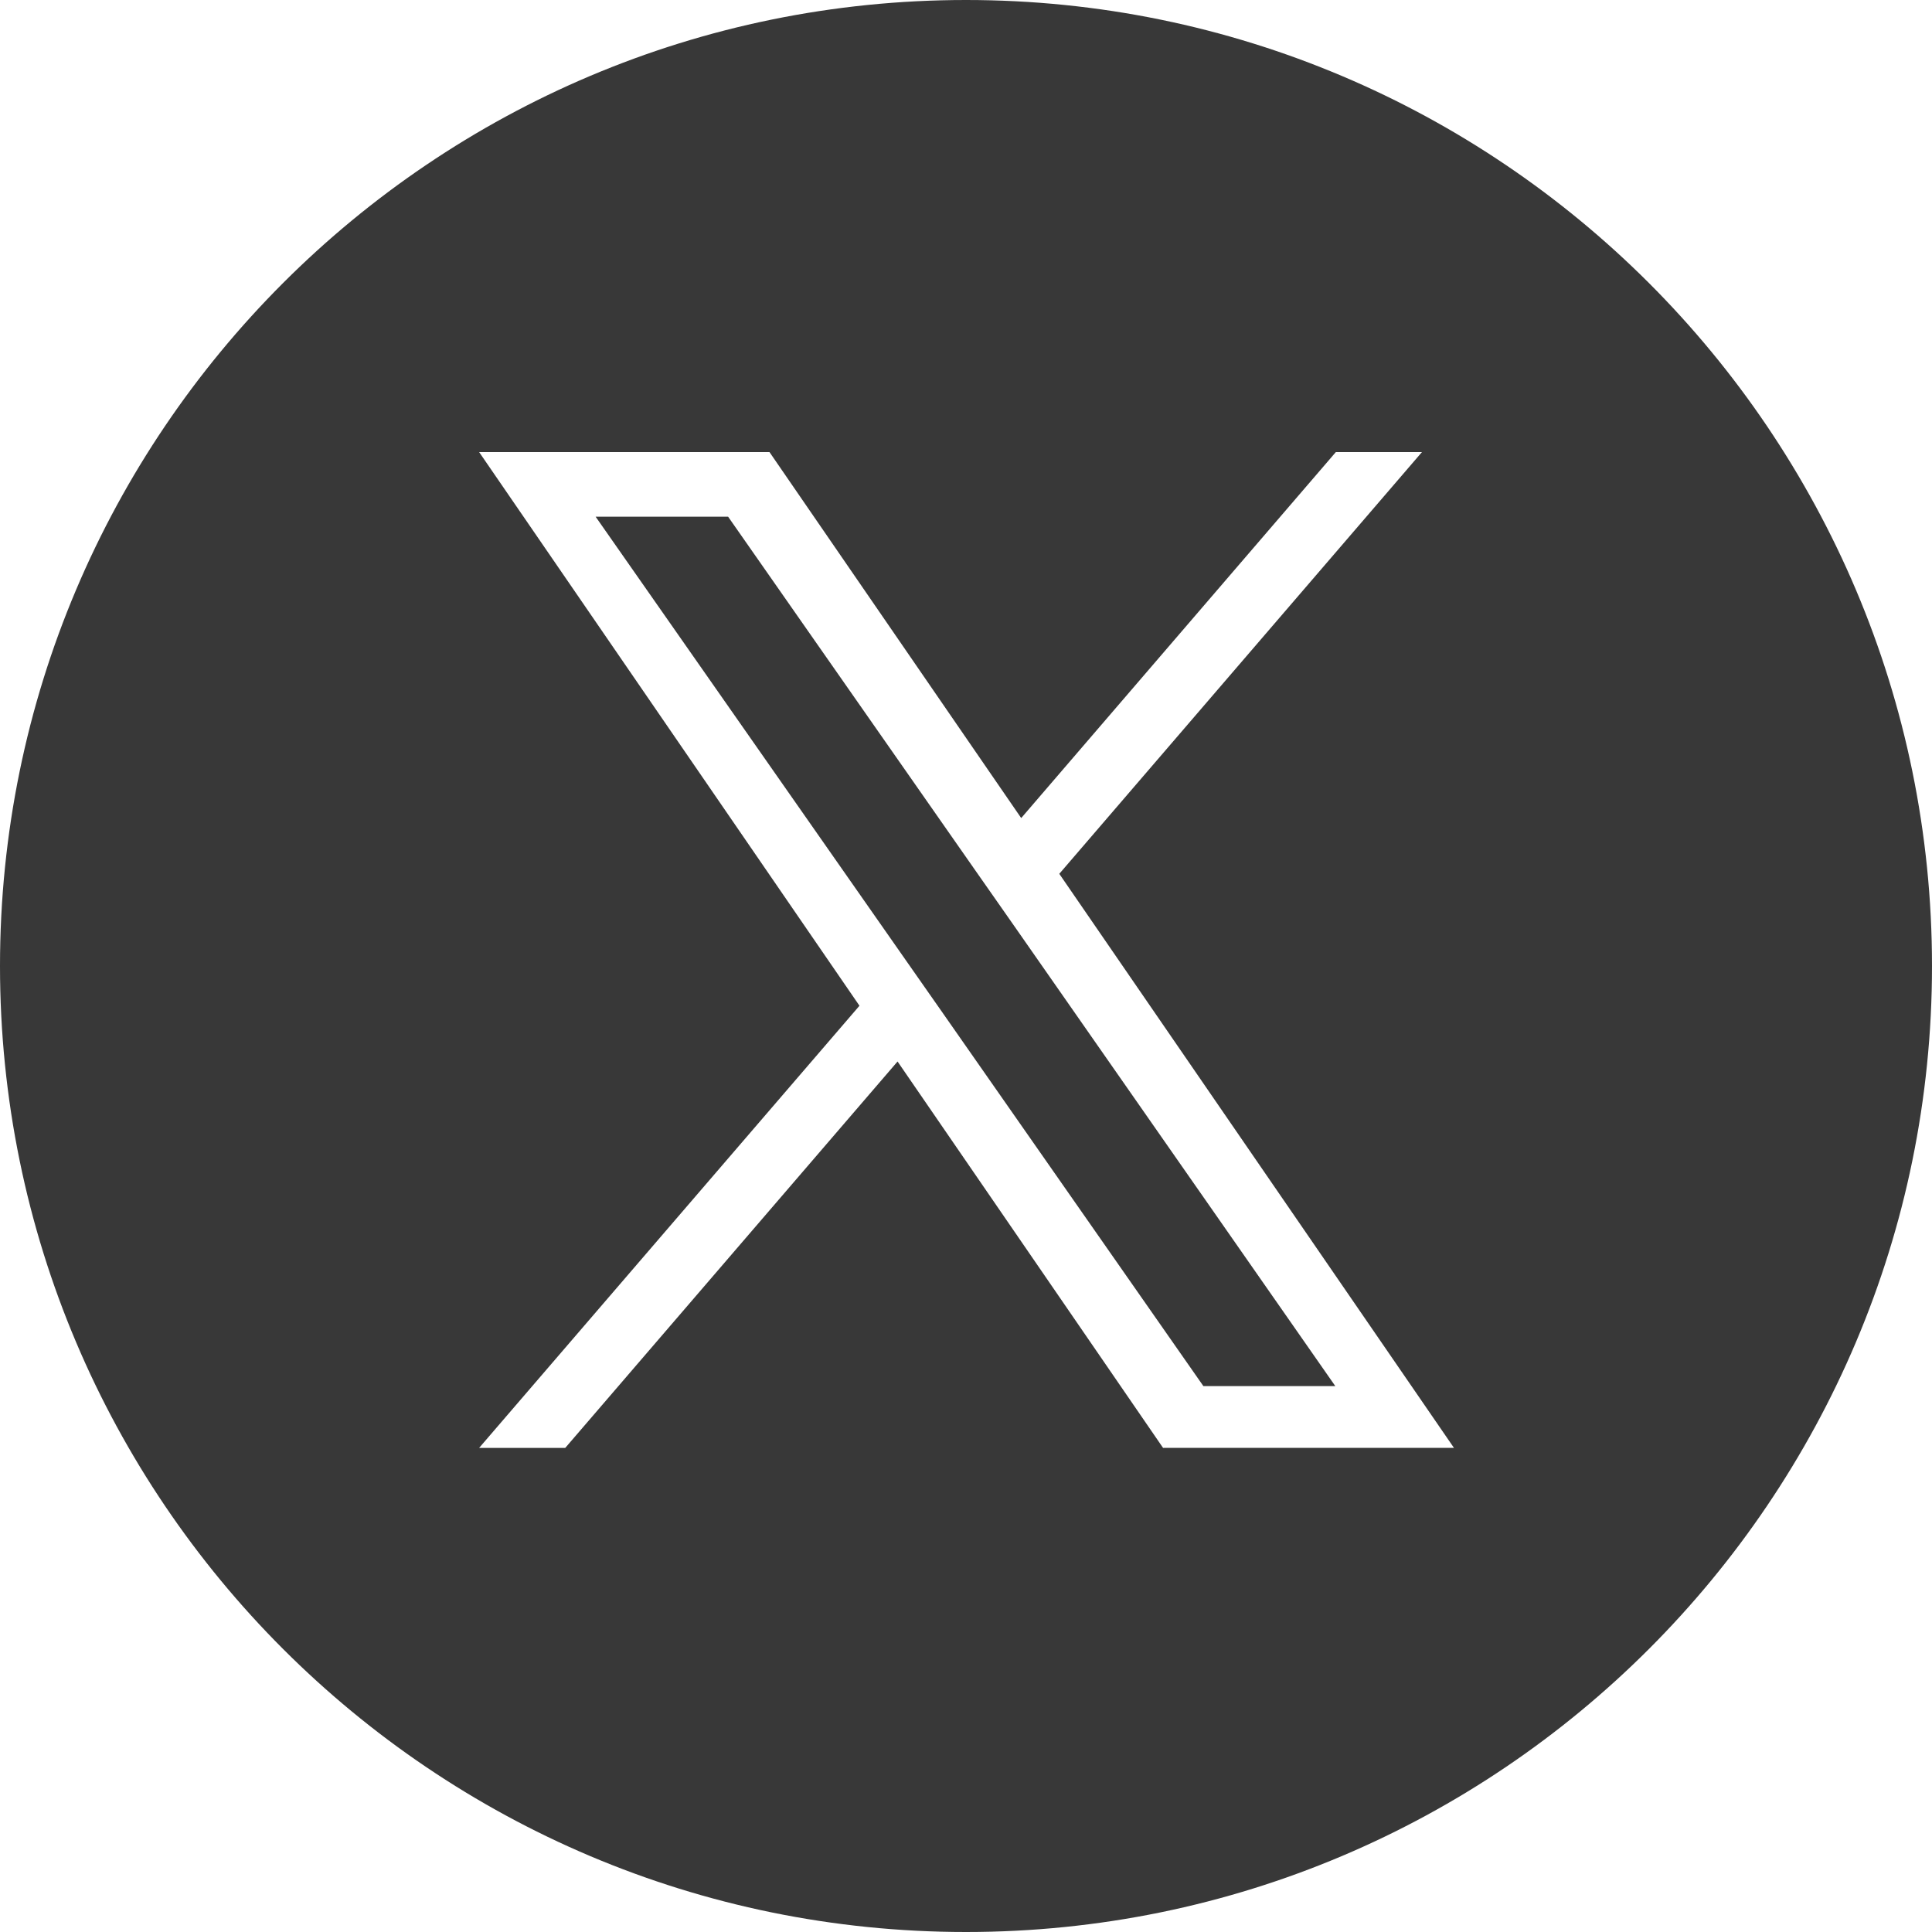
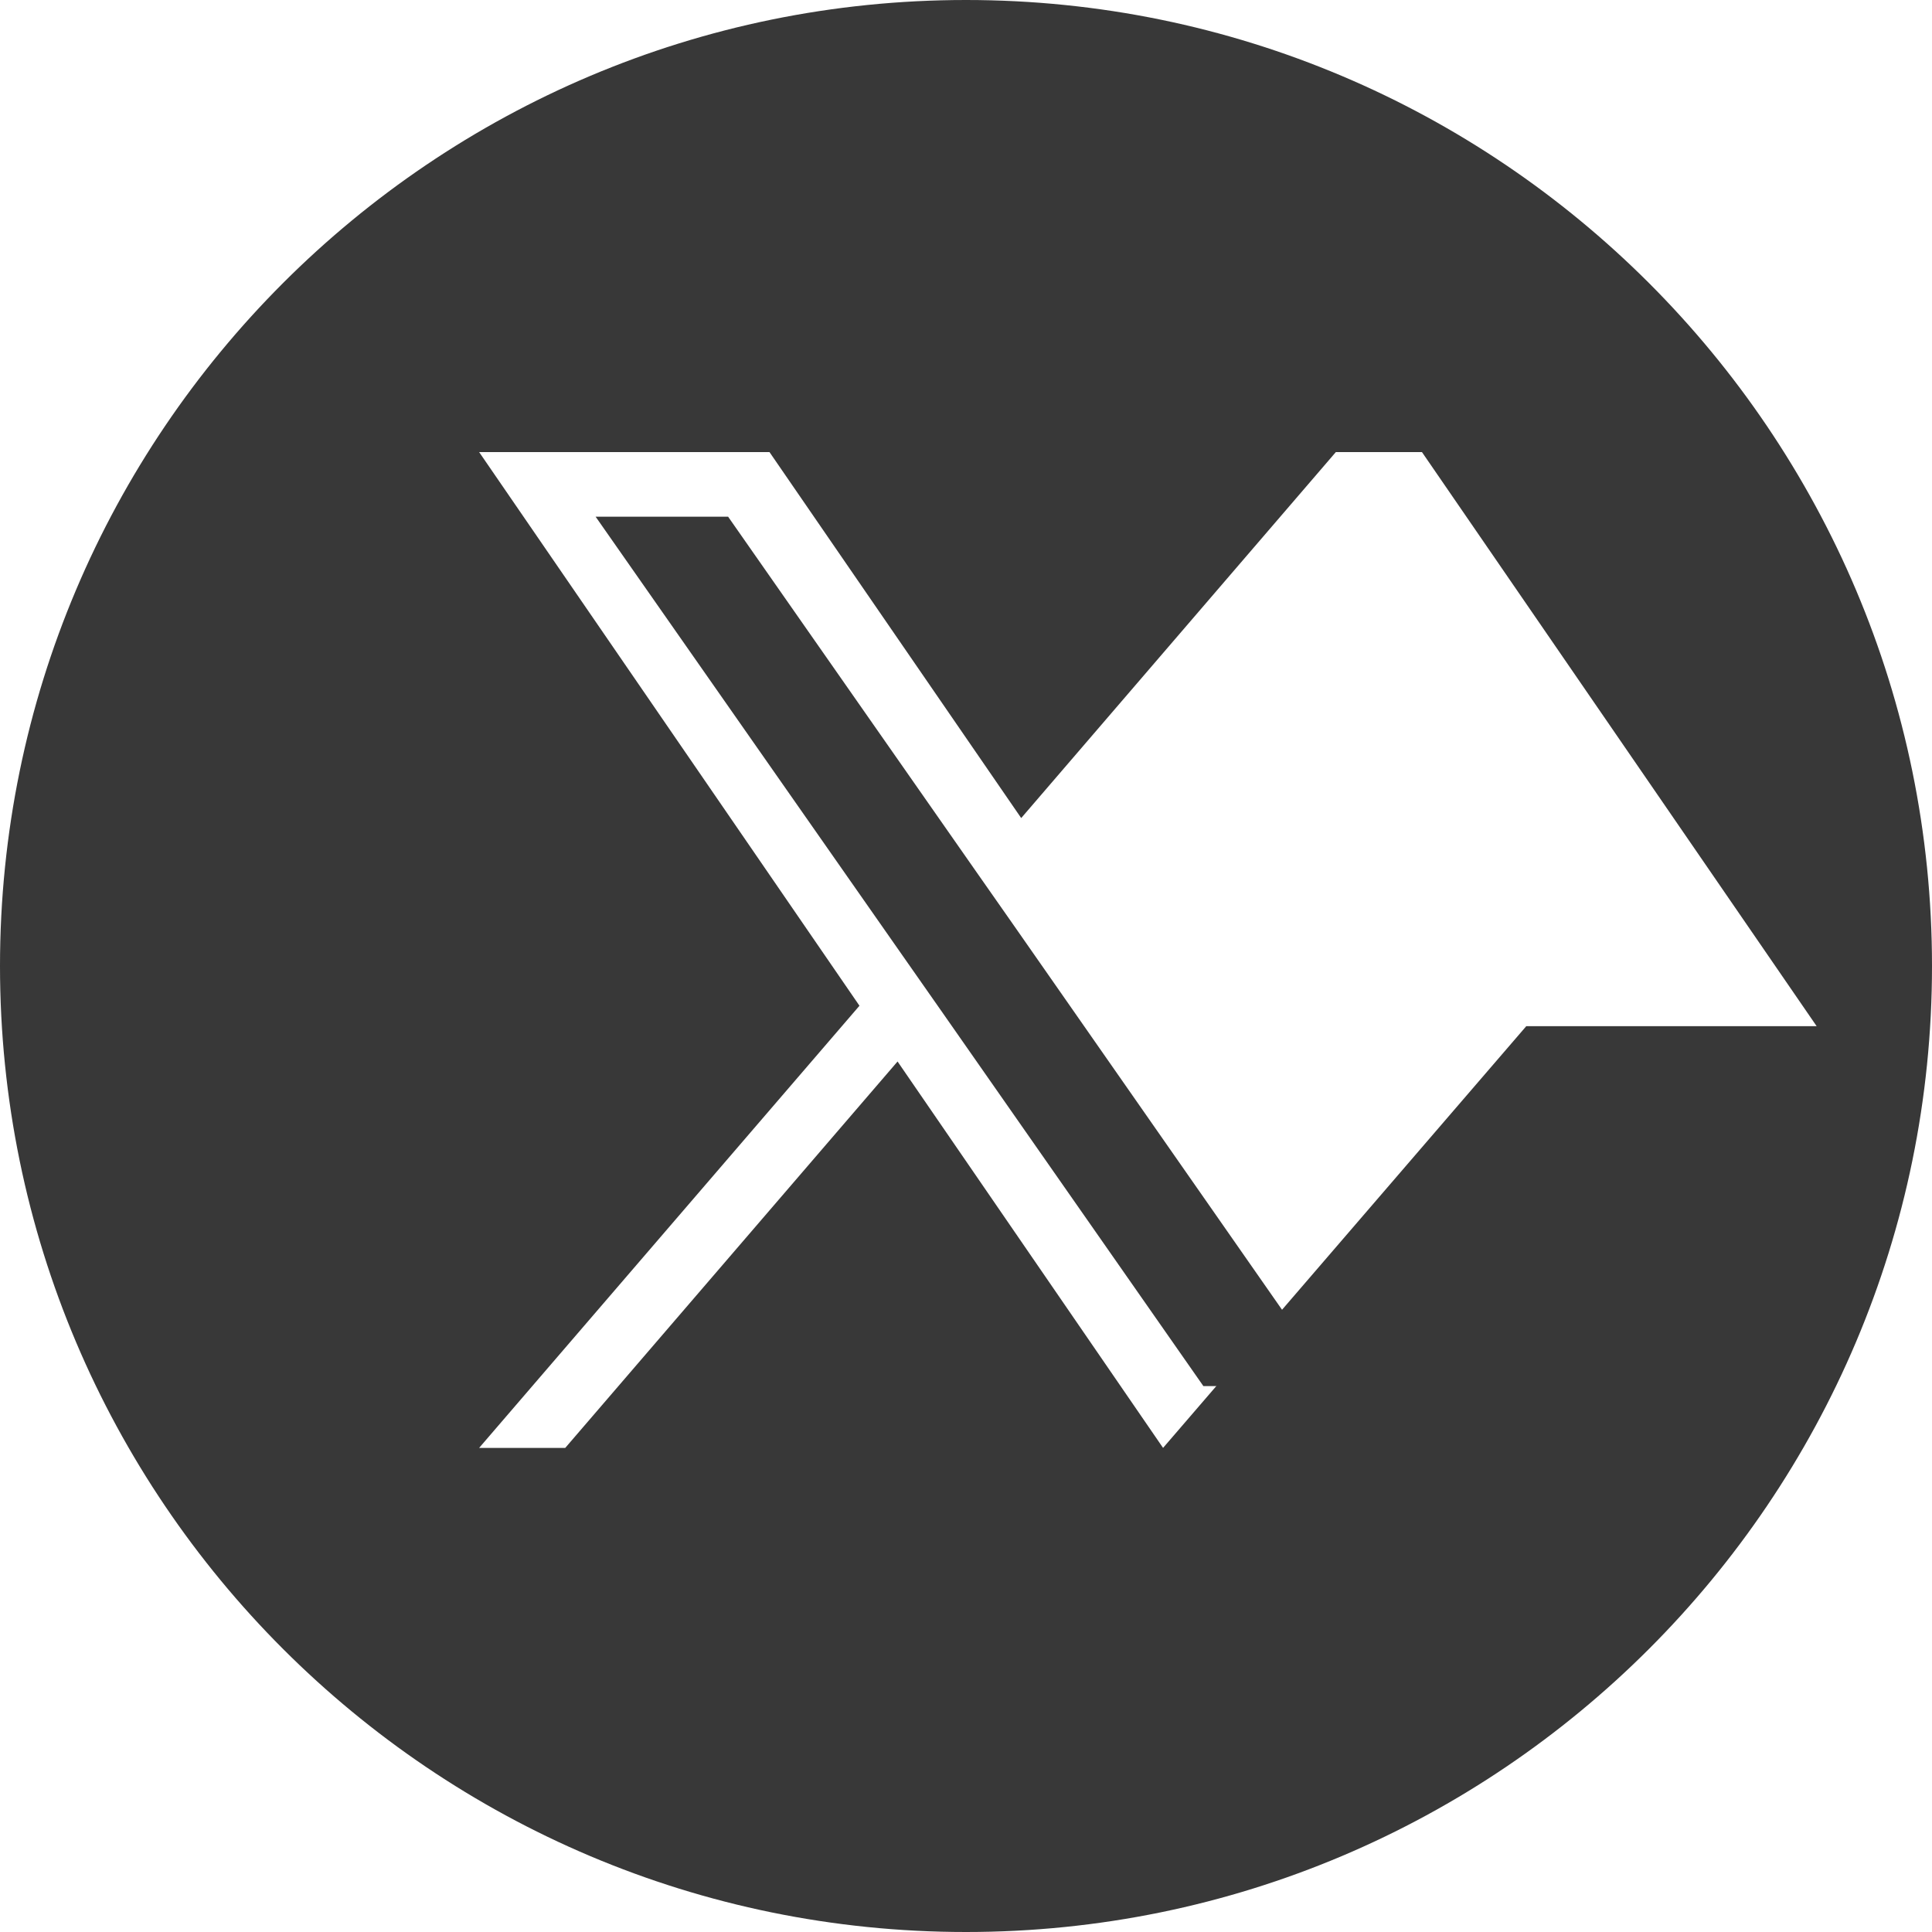
<svg xmlns="http://www.w3.org/2000/svg" id="Layer_1" viewBox="0 0 35 35">
  <defs>
    <style>.cls-1{fill:none;}.cls-1,.cls-2{stroke-width:0px;}.cls-2{fill:#383838;}</style>
  </defs>
-   <rect class="cls-1" width="35" height="35" />
  <polygon class="cls-2" points="17.67 15.77 13.19 9.36 10.79 9.36 16.35 17.31 17.05 18.31 17.05 18.31 21.8 25.11 24.19 25.11 18.37 16.77 17.67 15.77" />
-   <path class="cls-2" d="m17.5,0C7.84,0,0,7.84,0,17.5c0,9.66,7.84,17.5,17.5,17.5s17.5-7.84,17.5-17.5S27.16,0,17.5,0Zm3.57,26.23l-4.81-7-6.02,7h-1.56l6.89-8.01-6.89-10.03h5.26l4.56,6.63,5.7-6.63h1.56l-6.57,7.64h0l7.15,10.4h-5.26Z" />
+   <path class="cls-2" d="m17.5,0C7.84,0,0,7.84,0,17.5c0,9.66,7.84,17.5,17.5,17.5s17.5-7.84,17.5-17.5S27.16,0,17.5,0Zm3.57,26.23l-4.81-7-6.02,7h-1.56l6.89-8.01-6.89-10.03h5.26l4.56,6.63,5.7-6.63h1.56h0l7.15,10.4h-5.26Z" />
</svg>